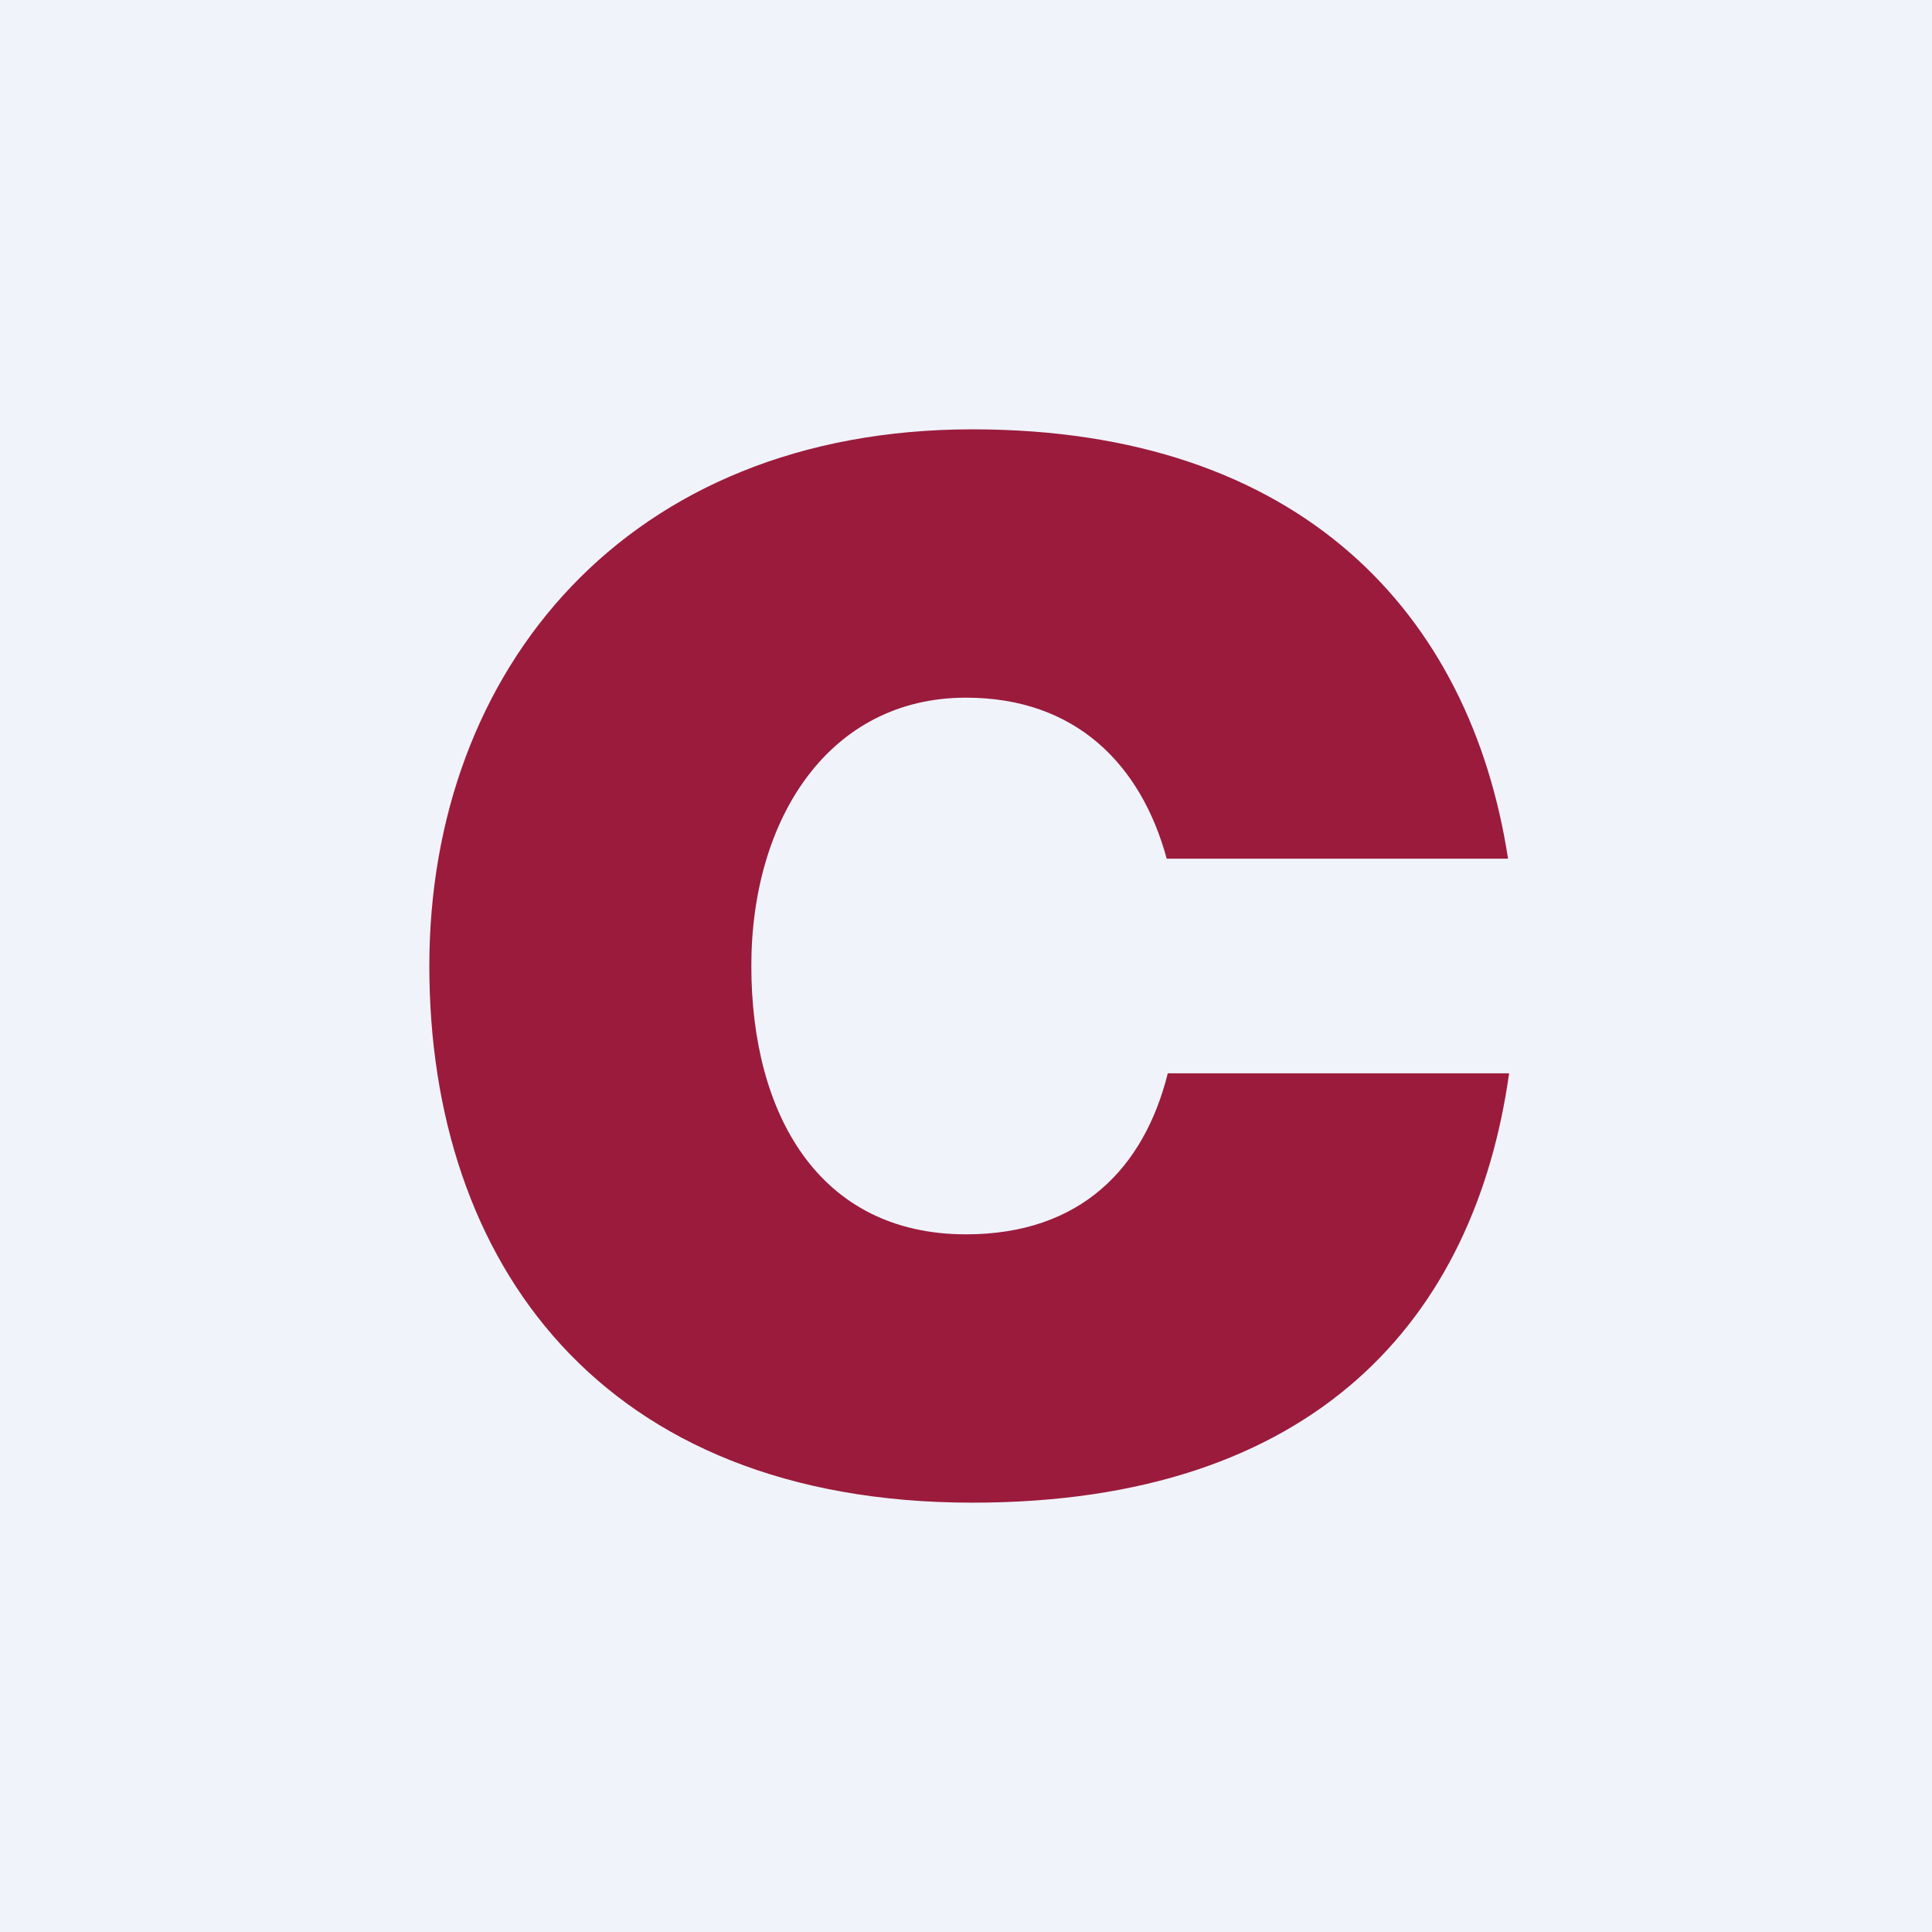
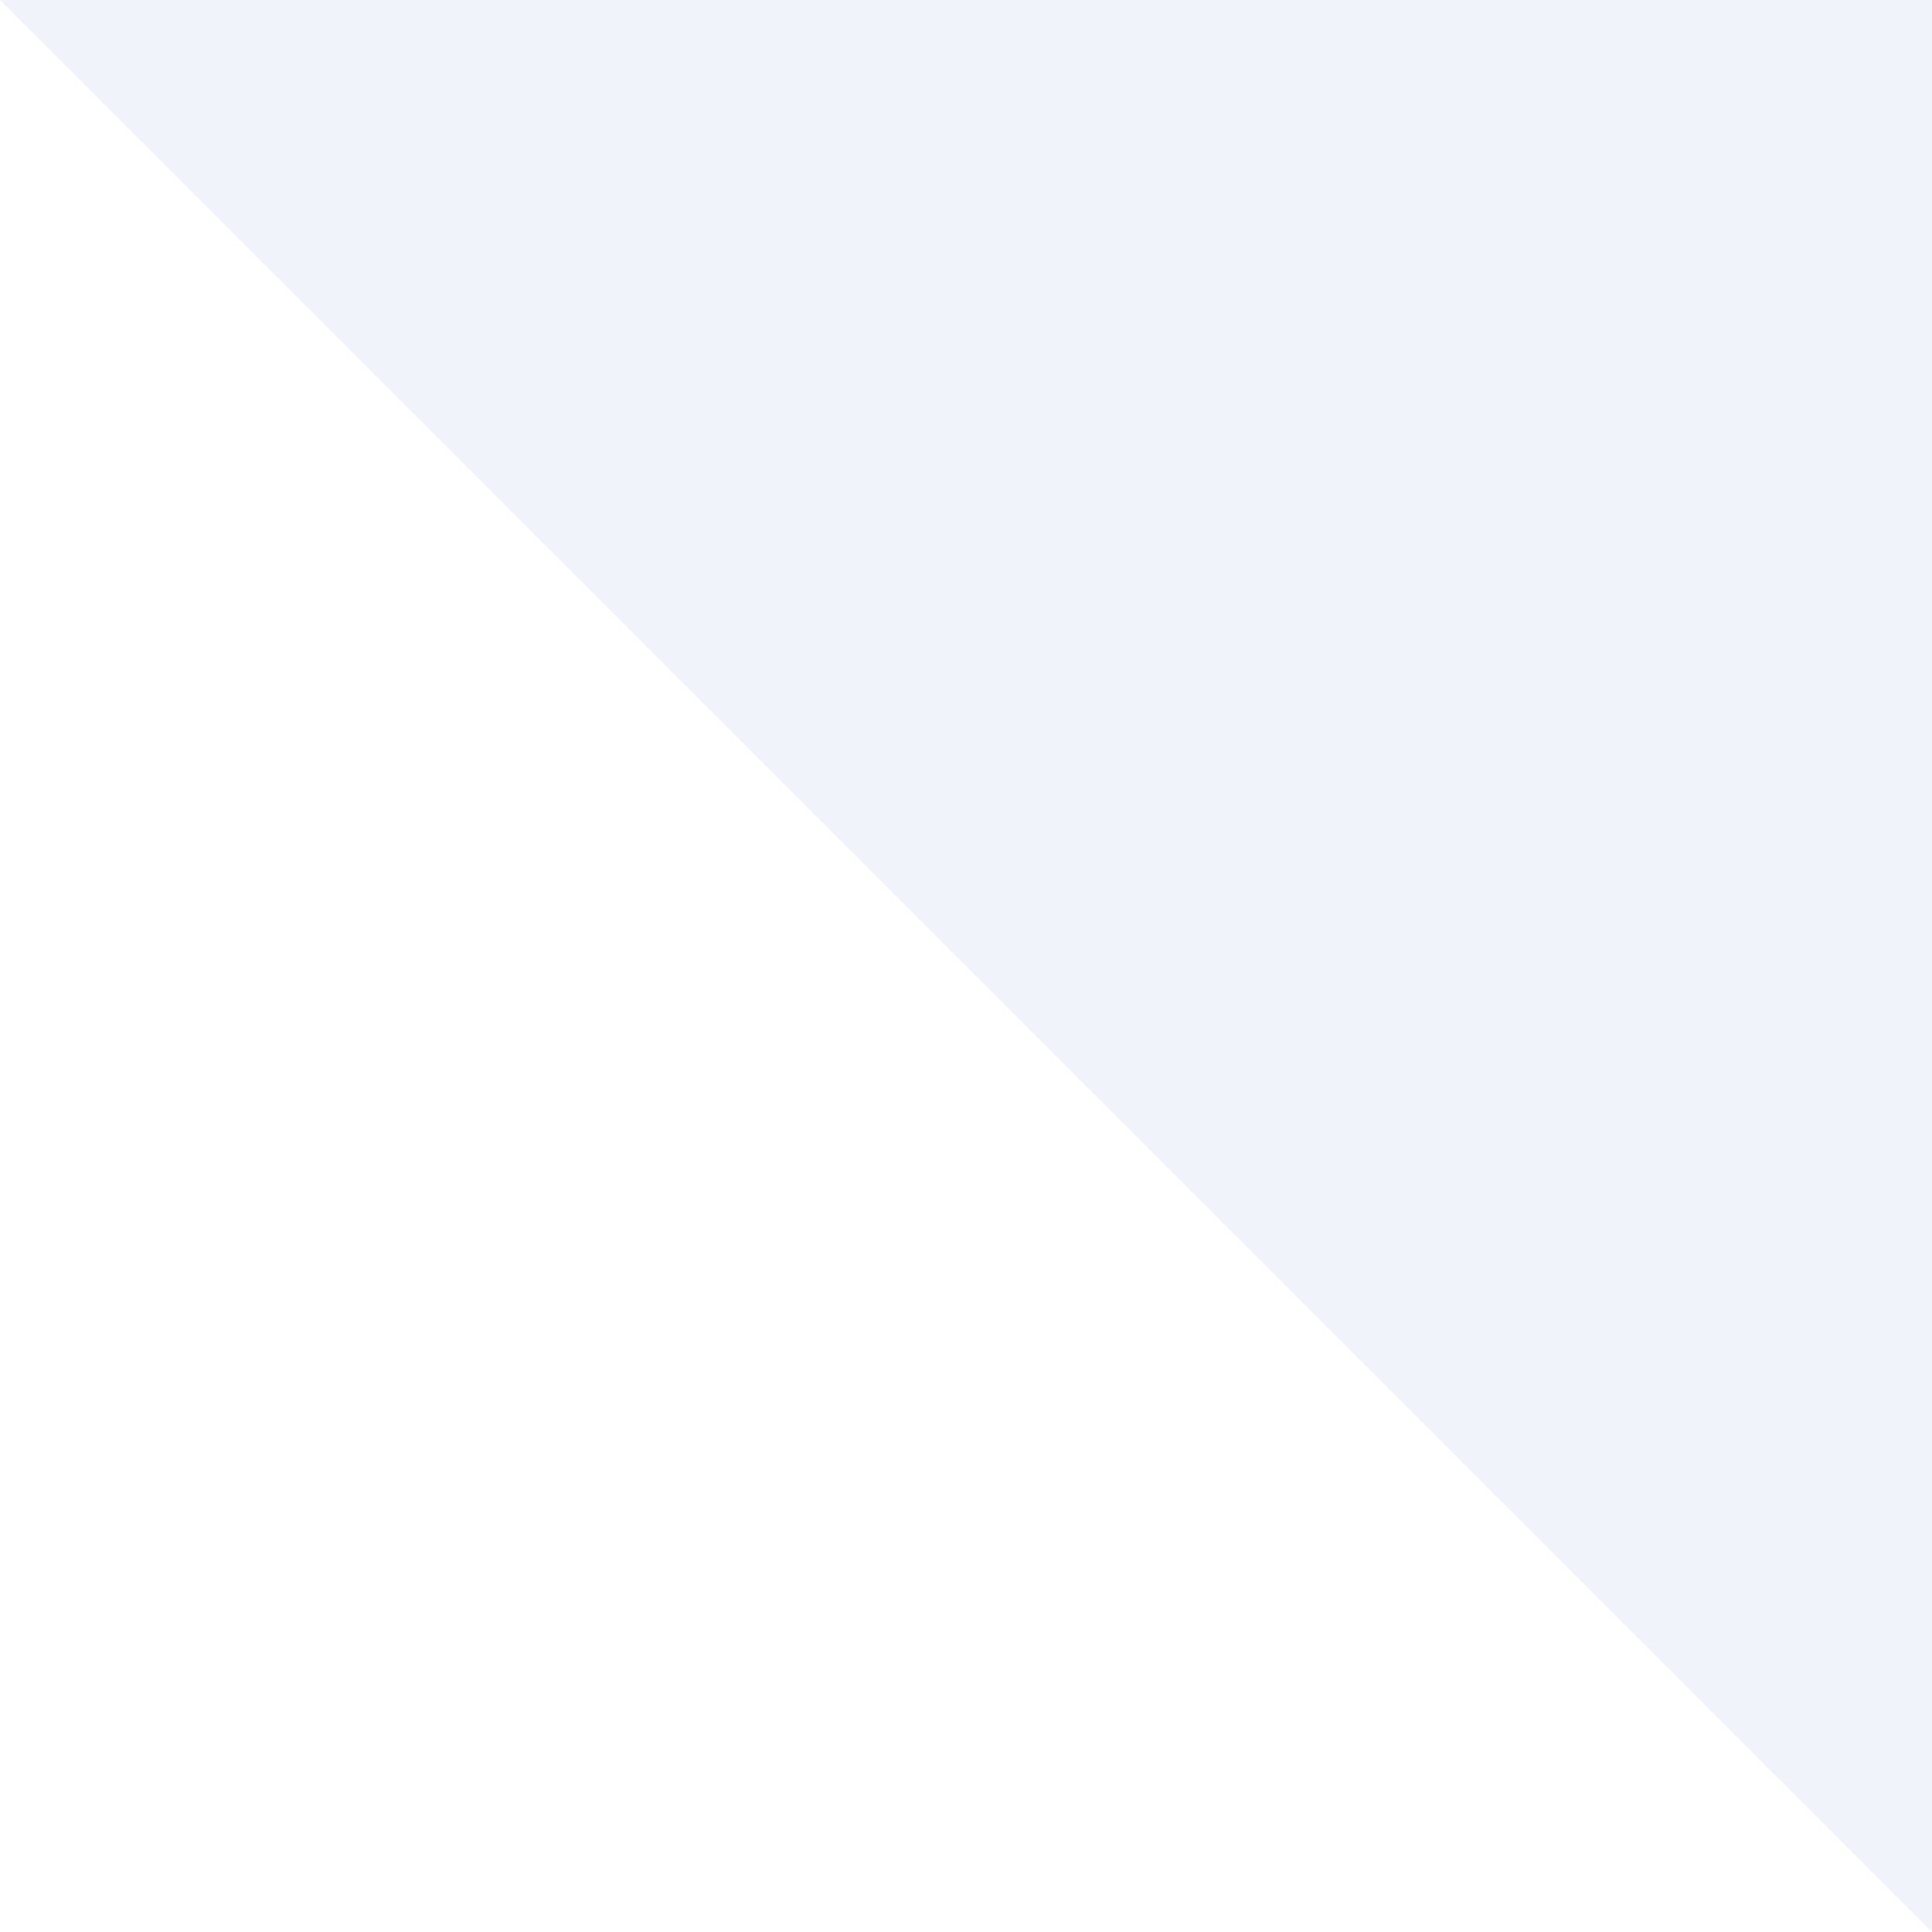
<svg xmlns="http://www.w3.org/2000/svg" width="18" height="18" viewBox="0 0 18 18">
-   <path fill="#F0F3FA" d="M0 0h18v18H0z" />
-   <path d="M14.05 8h-3.18c-.24-.88-.85-1.5-1.87-1.5-1.27 0-2 1.12-2 2.5s.63 2.5 2 2.5c1.07 0 1.66-.62 1.88-1.5h3.18c-.32 2.28-1.8 4-5 4C5.6 14 4 11.76 4 9s1.84-5 5.06-5c3.06 0 4.64 1.72 4.99 4Z" fill="#9B1B3C" />
+   <path fill="#F0F3FA" d="M0 0h18v18z" />
</svg>